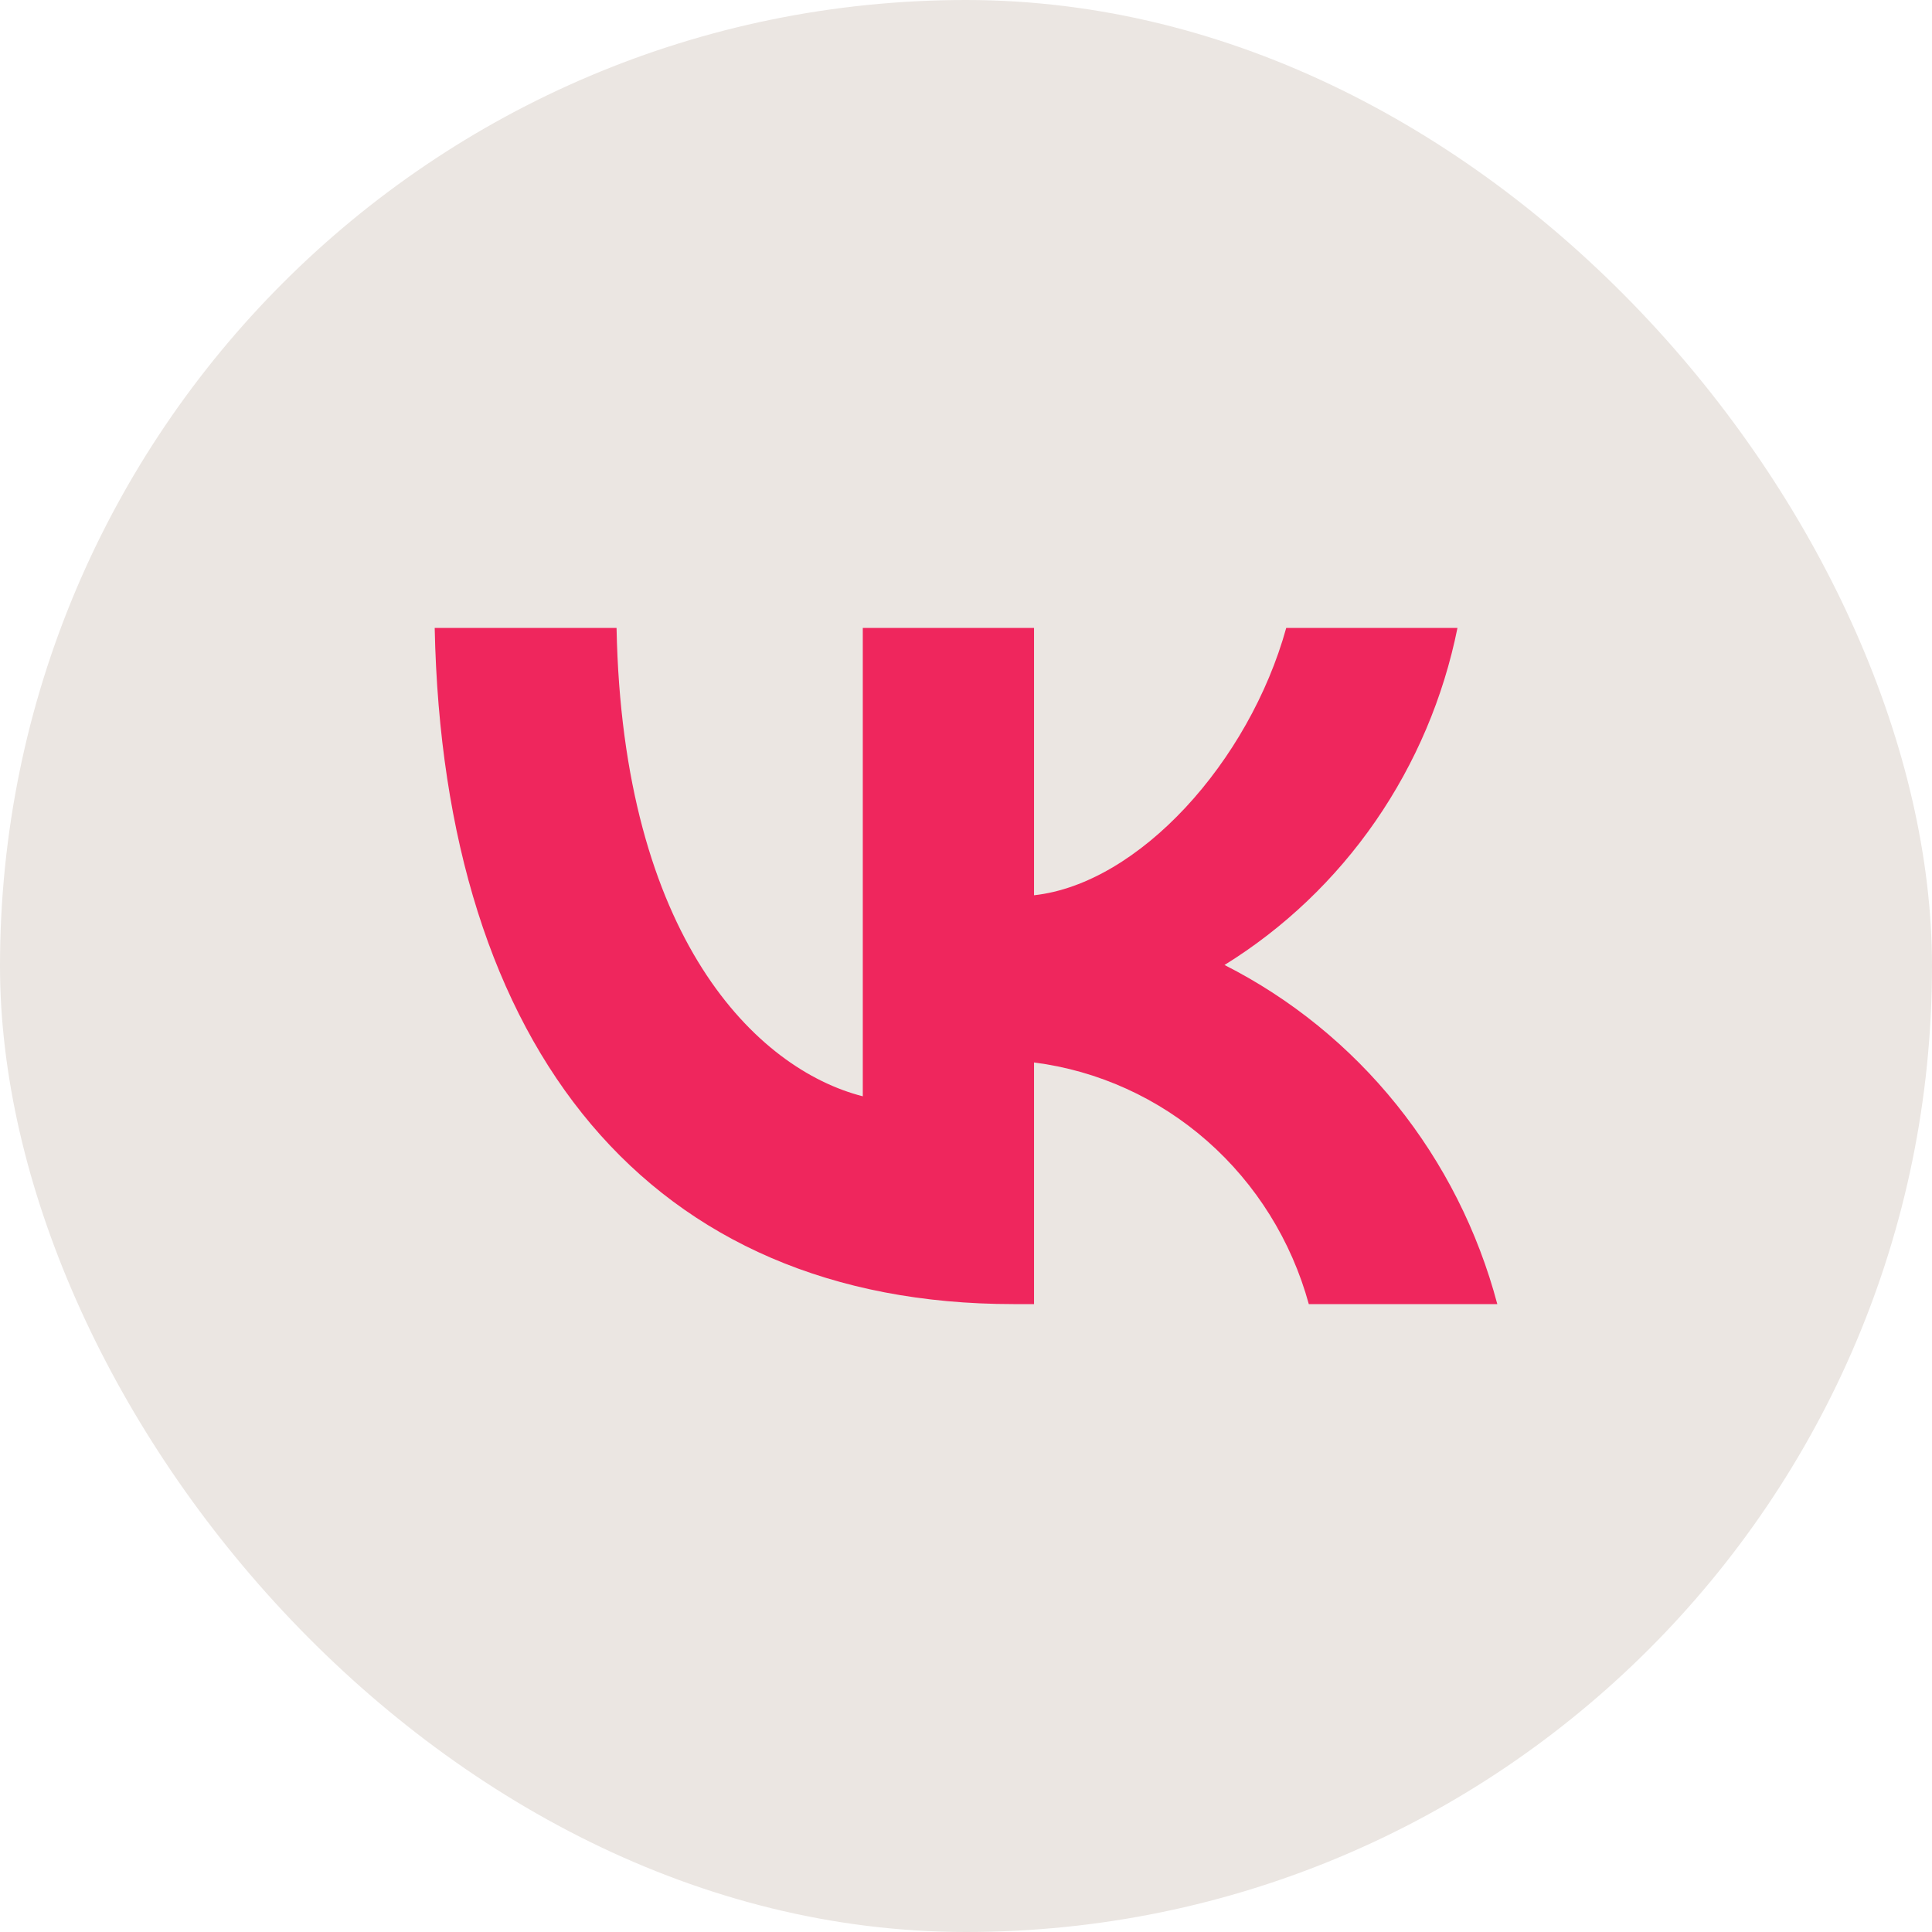
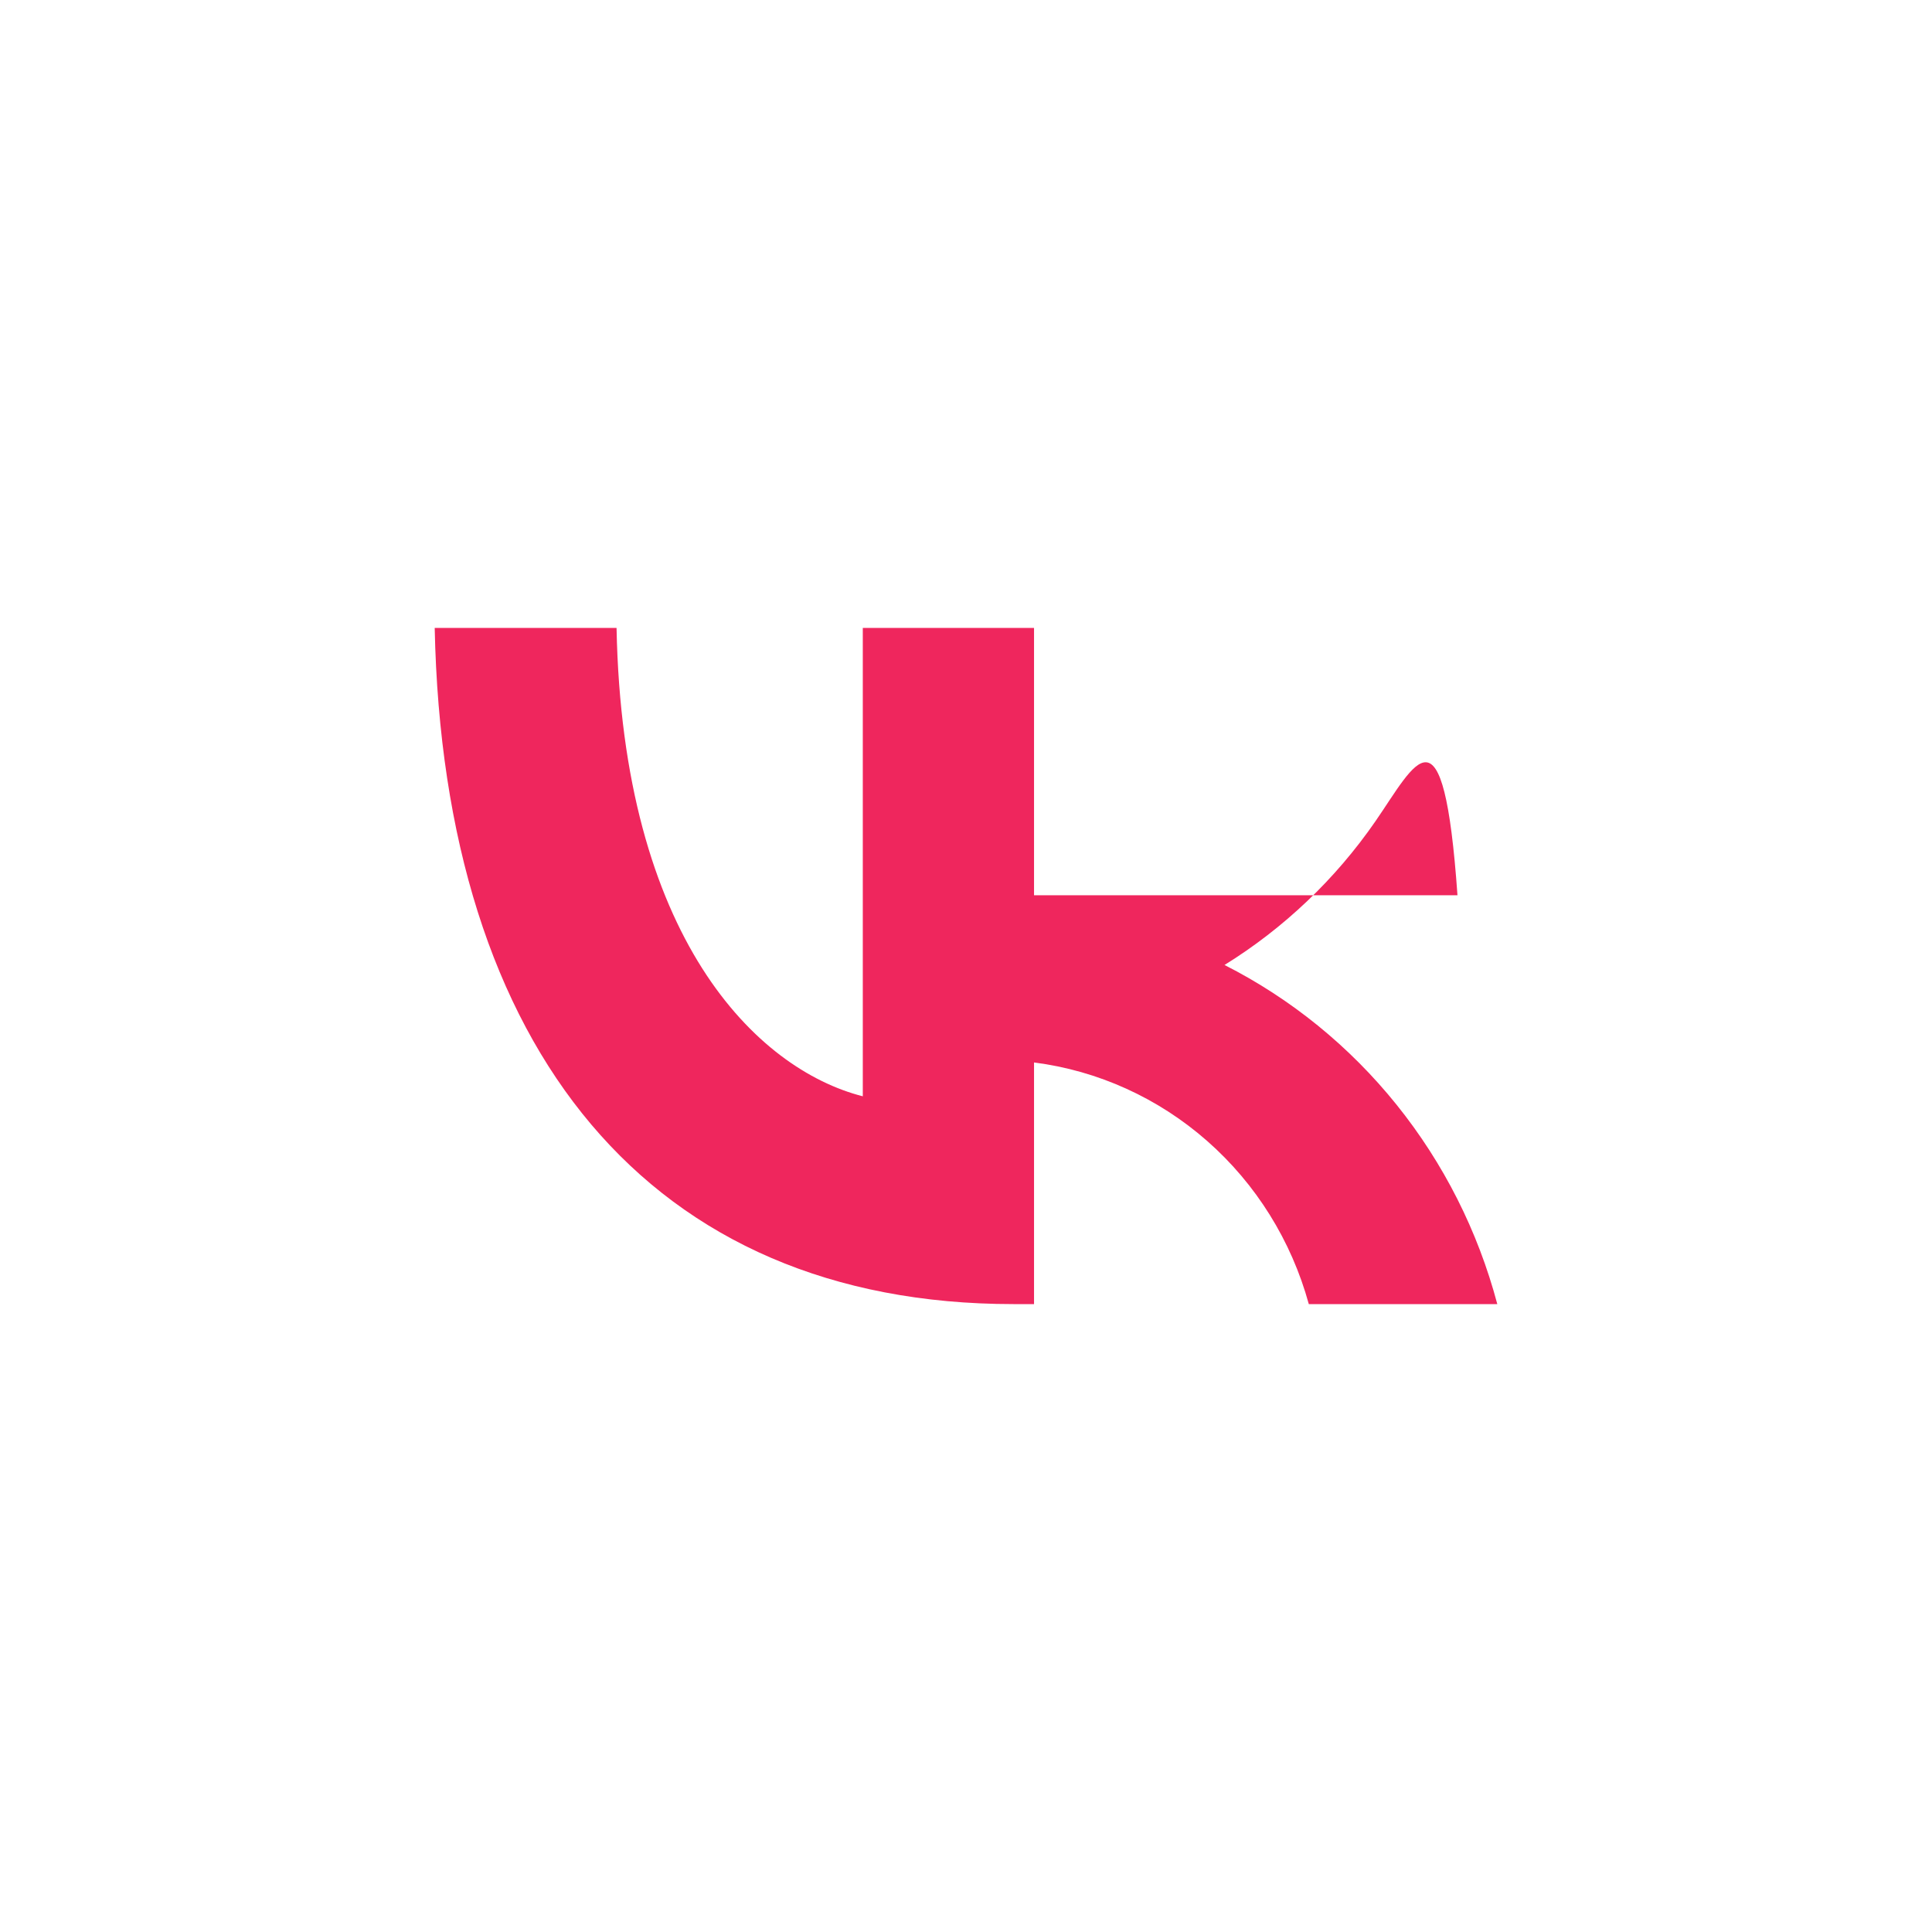
<svg xmlns="http://www.w3.org/2000/svg" width="150" height="150" viewBox="0 0 150 150" fill="none">
-   <rect width="150" height="150" rx="75" fill="#EBE6E2" />
-   <path d="M78.684 101.25C50.497 101.25 34.42 81.543 33.75 48.75H47.869C48.333 72.819 58.742 83.014 66.987 85.116V48.75H80.282V69.508C88.424 68.615 96.978 59.155 99.863 48.75H113.158C112.071 54.147 109.903 59.256 106.791 63.759C103.679 68.263 99.689 72.062 95.071 74.921C100.226 77.533 104.779 81.231 108.429 85.769C112.08 90.308 114.746 95.584 116.25 101.25H101.615C100.265 96.329 97.52 91.923 93.725 88.586C89.93 85.248 85.254 83.127 80.282 82.489V101.25H78.684Z" fill="#EF265D" />
+   <path d="M78.684 101.25C50.497 101.25 34.42 81.543 33.75 48.75H47.869C48.333 72.819 58.742 83.014 66.987 85.116V48.75H80.282V69.508H113.158C112.071 54.147 109.903 59.256 106.791 63.759C103.679 68.263 99.689 72.062 95.071 74.921C100.226 77.533 104.779 81.231 108.429 85.769C112.08 90.308 114.746 95.584 116.25 101.25H101.615C100.265 96.329 97.52 91.923 93.725 88.586C89.93 85.248 85.254 83.127 80.282 82.489V101.25H78.684Z" fill="#EF265D" />
</svg>